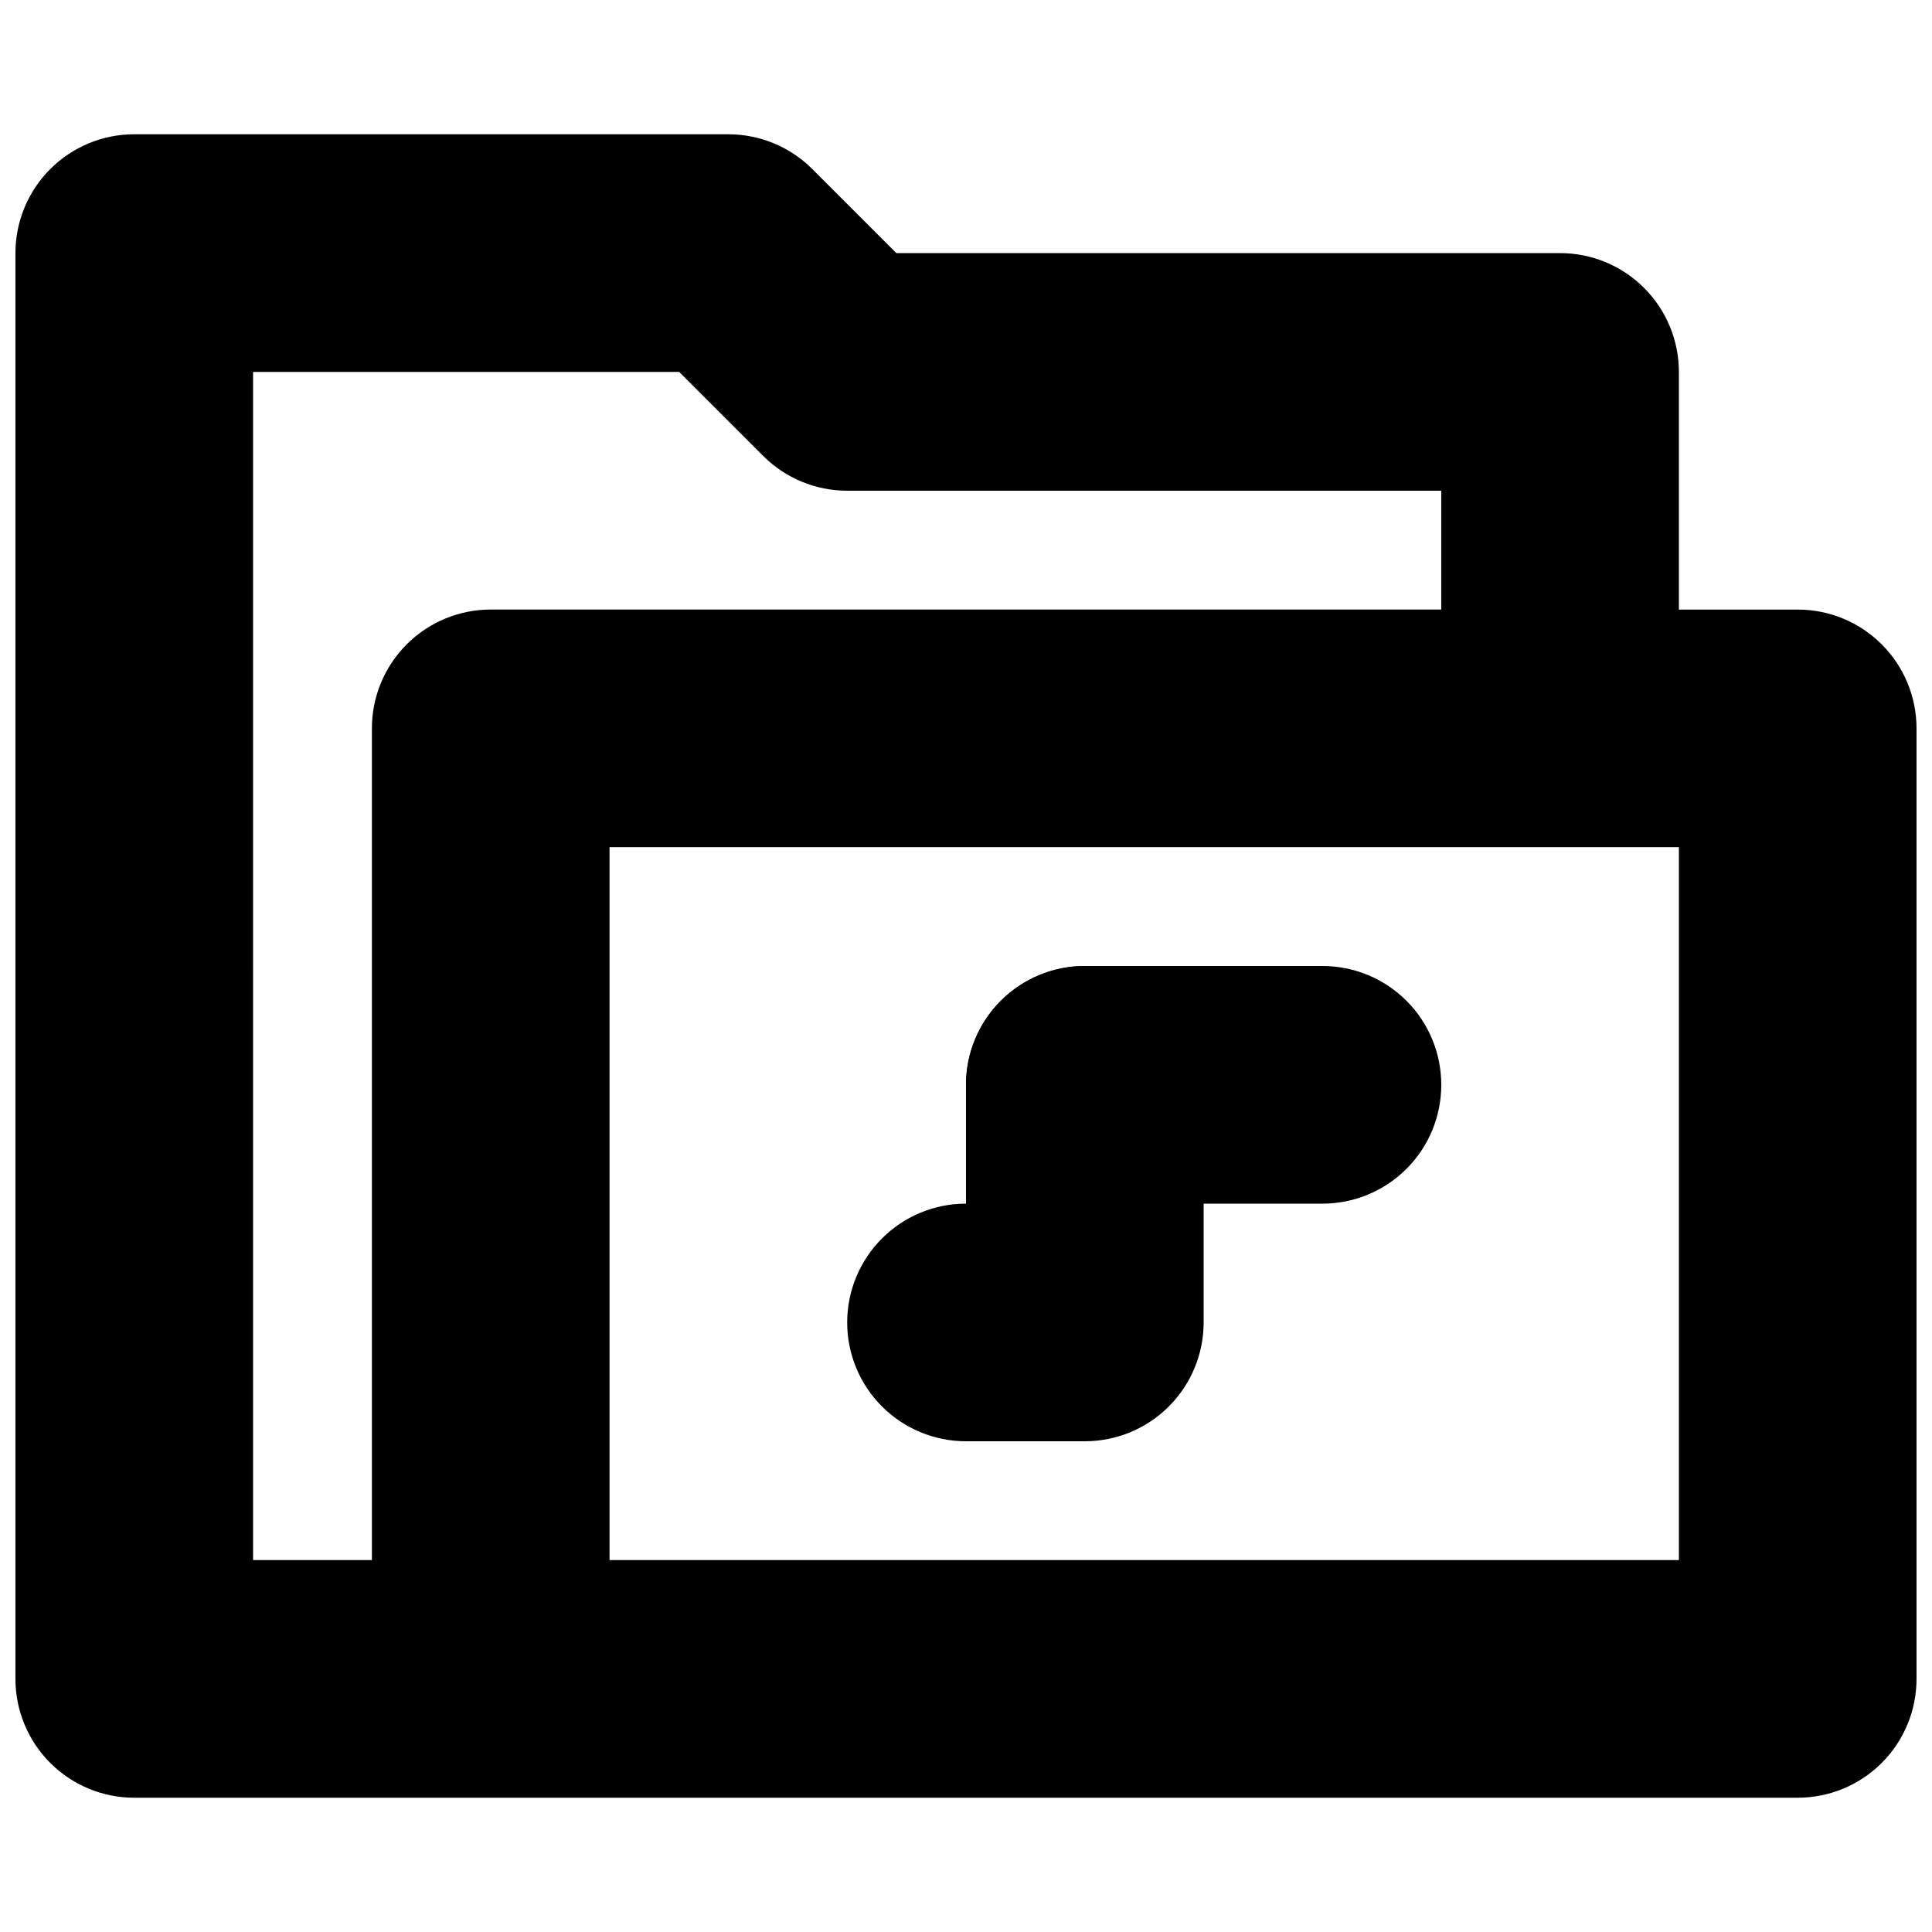
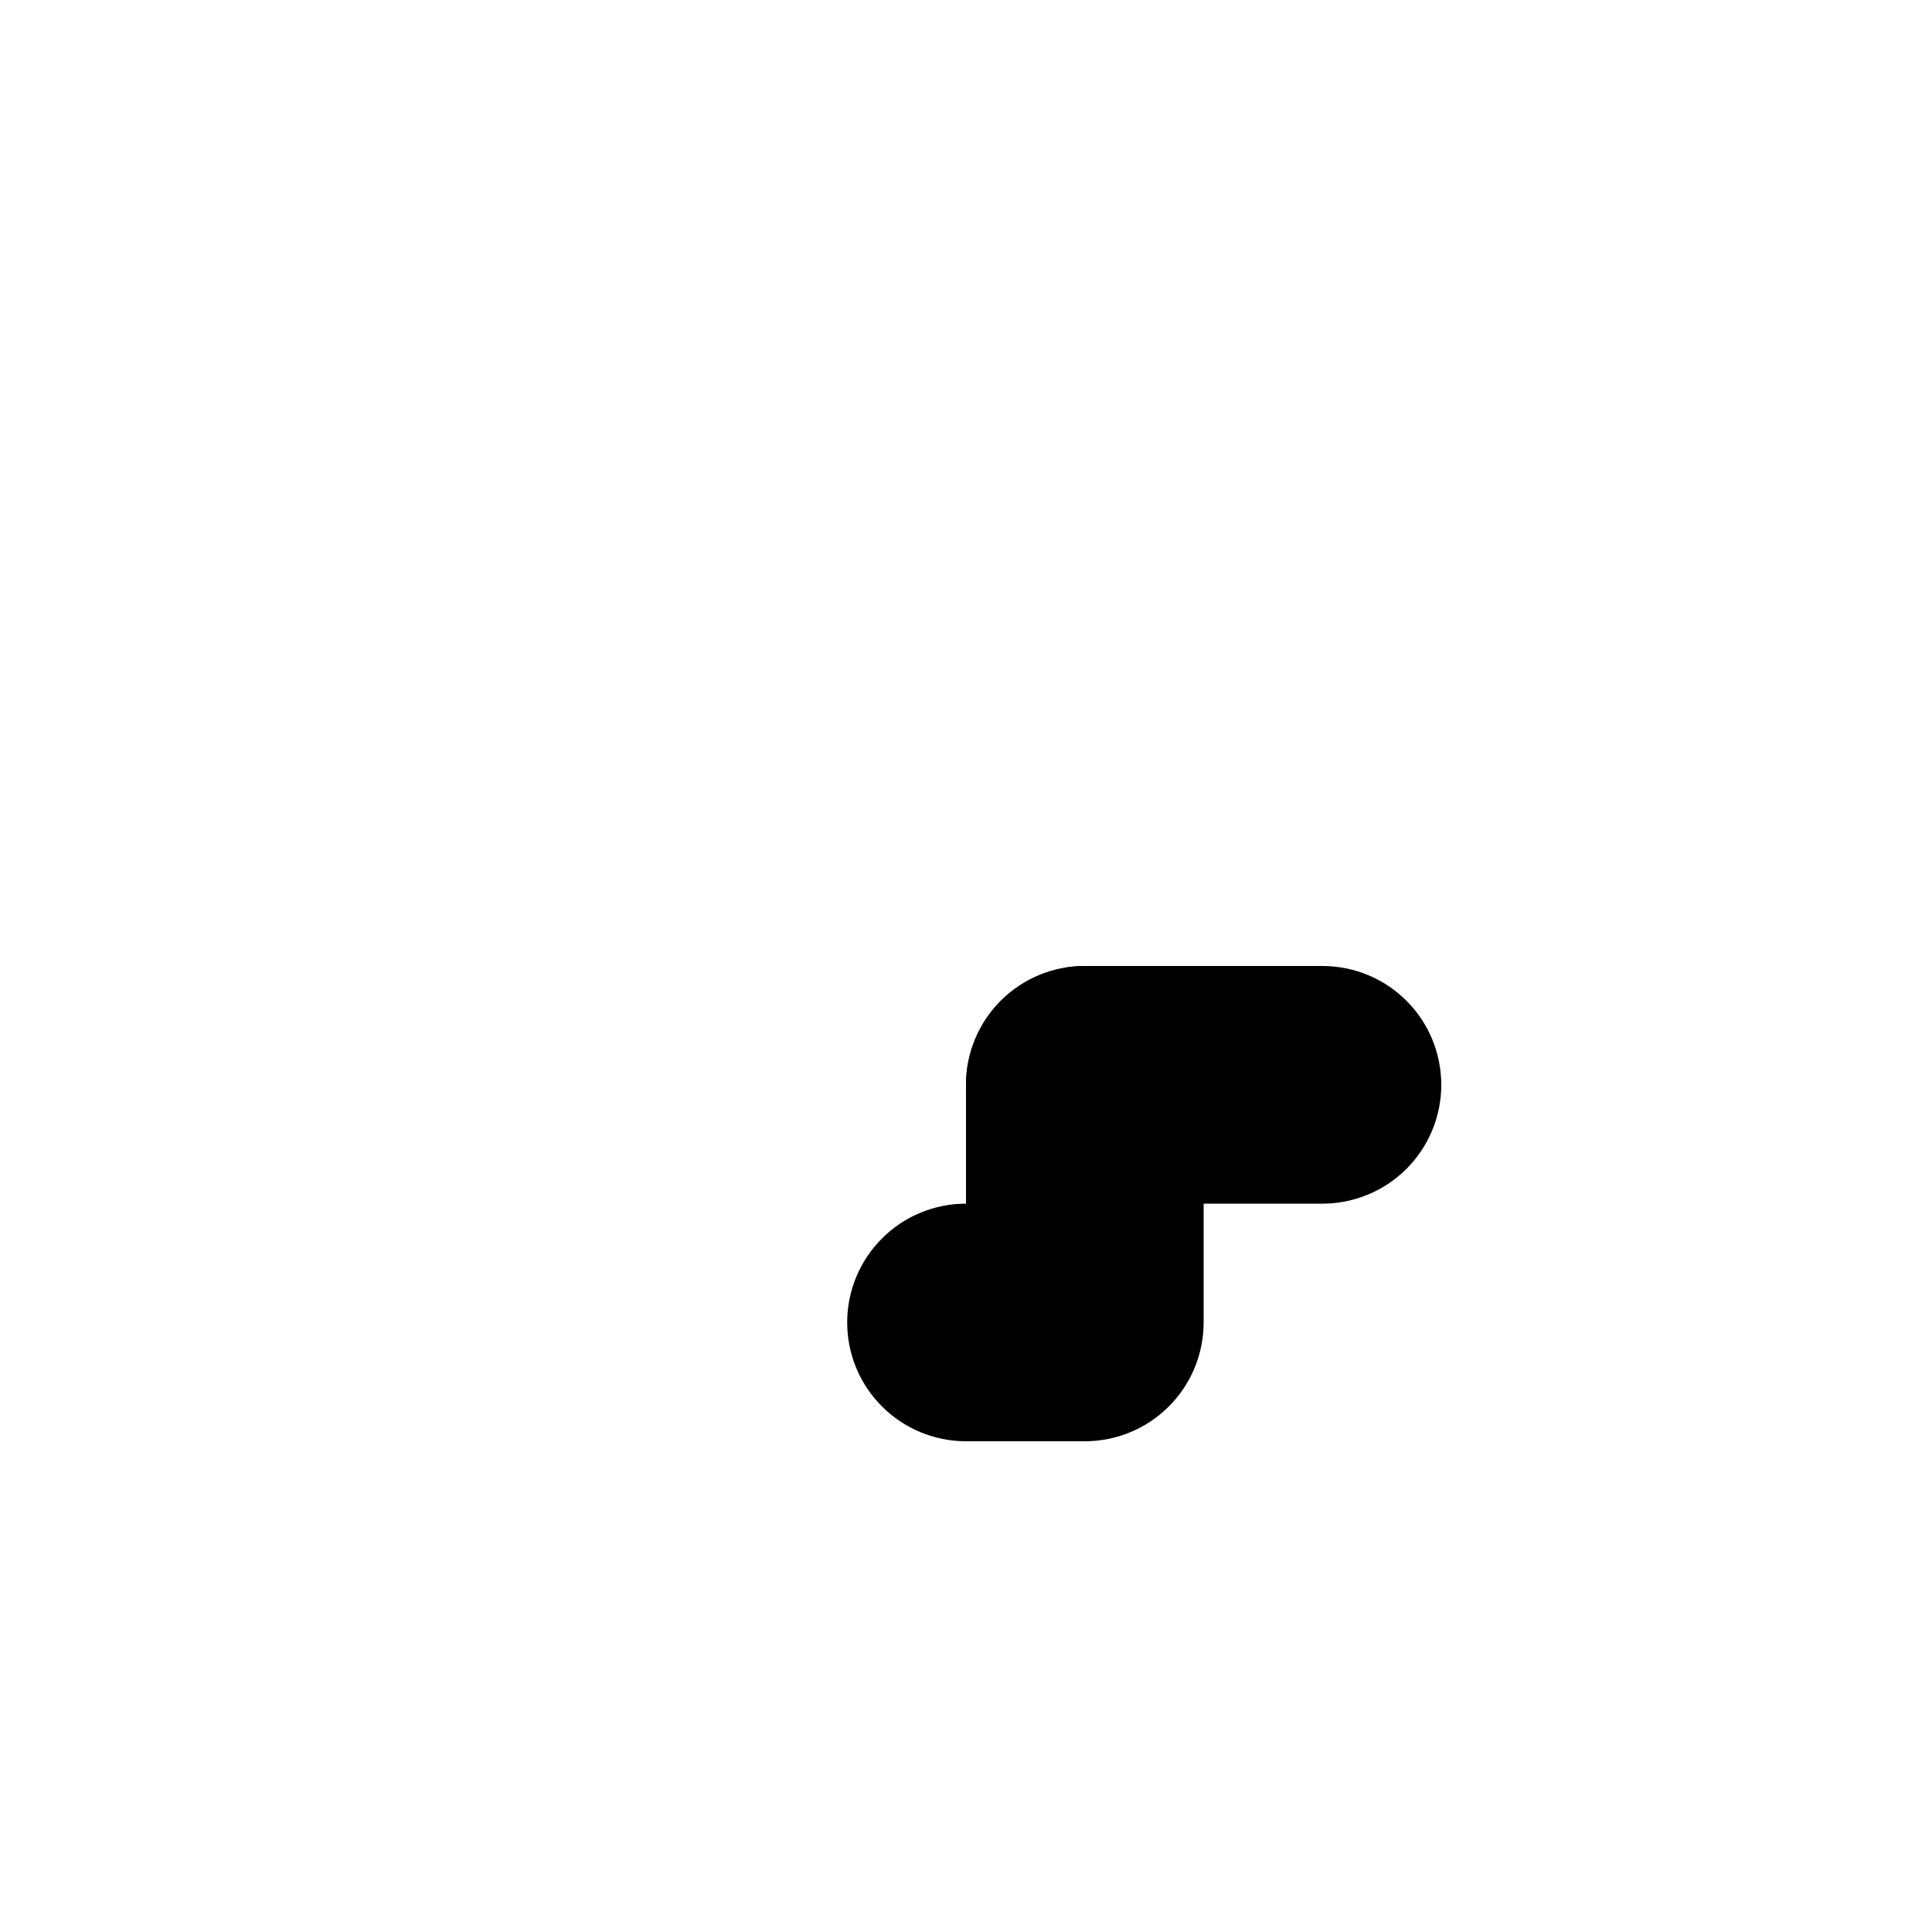
<svg xmlns="http://www.w3.org/2000/svg" width="800px" height="800px" version="1.1" viewBox="144 144 512 512">
  <defs>
    <clipPath id="a">
      <path d="m148.09 179h503.81v442h-503.81z" />
    </clipPath>
  </defs>
  <g clip-path="url(#a)">
-     <path d="m179.58 179.58c-8.352 0-16.359 3.32-22.266 9.223-5.902 5.906-9.223 13.914-9.223 22.266v377.86c0 8.352 3.32 16.359 9.223 22.266 5.906 5.906 13.914 9.223 22.266 9.223h440.83c8.352 0 16.359-3.316 22.266-9.223s9.223-13.914 9.223-22.266v-251.9c0-8.352-3.316-16.359-9.223-22.266s-13.914-9.223-22.266-9.223h-31.488v-62.977c0-8.352-3.316-16.359-9.223-22.266s-13.914-9.223-22.266-9.223h-175.89l-22.262-22.262c-5.902-5.906-13.914-9.227-22.262-9.227zm31.488 62.977h112.91l22.262 22.262c5.906 5.906 13.914 9.223 22.266 9.227h157.44v31.488h-251.9c-8.352 0-16.359 3.316-22.266 9.223s-9.223 13.914-9.223 22.266v220.41h-31.488zm94.465 125.95h283.39v188.93h-283.39z" />
-   </g>
+     </g>
  <path d="m431.49 400c-8.352 0-16.363 3.316-22.266 9.223-5.906 5.902-9.223 13.914-9.223 22.266v31.488c-8.352 0-16.363 3.316-22.266 9.223-5.906 5.902-9.223 13.914-9.223 22.262 0 8.352 3.316 16.363 9.223 22.266 5.902 5.906 13.914 9.223 22.266 9.223h31.488c8.348 0 16.359-3.316 22.262-9.223 5.906-5.902 9.223-13.914 9.227-22.266v-62.973c0-8.352-3.32-16.363-9.223-22.266-5.906-5.906-13.918-9.223-22.266-9.223z" />
  <path d="m431.49 400c-8.355-0.004-16.363 3.312-22.27 9.219s-9.223 13.914-9.219 22.27c-0.004 8.352 3.312 16.359 9.219 22.266s13.914 9.223 22.27 9.223h62.973c8.355 0 16.363-3.316 22.27-9.223s9.223-13.914 9.219-22.266c0.004-8.355-3.312-16.363-9.219-22.27s-13.914-9.223-22.27-9.219z" />
</svg>